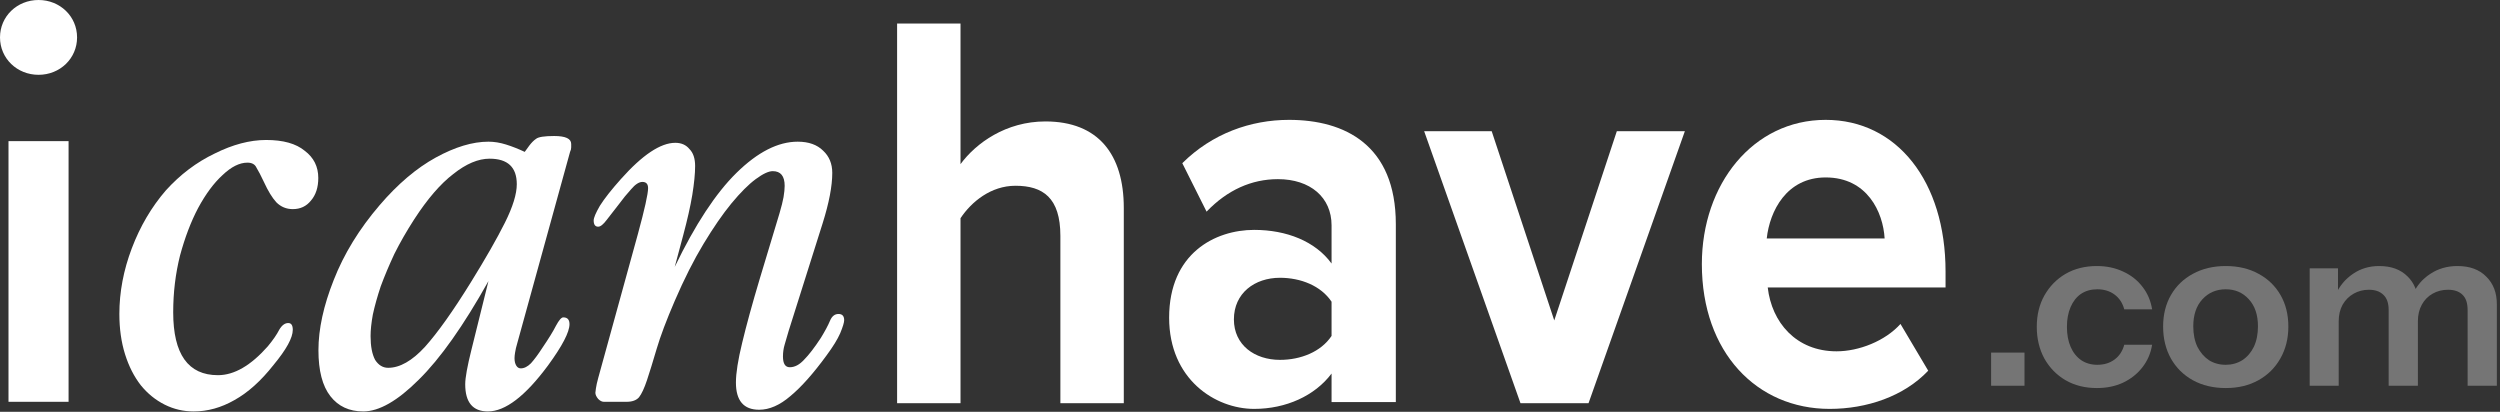
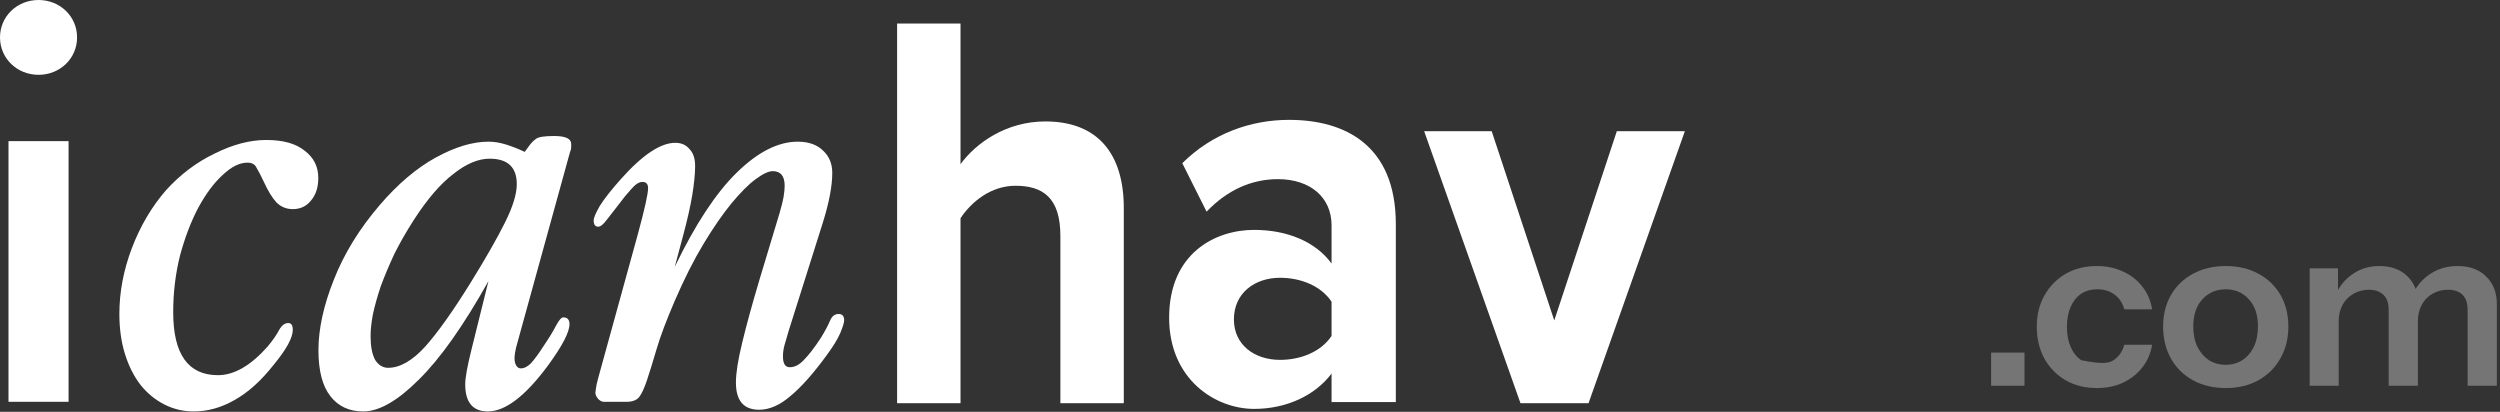
<svg xmlns="http://www.w3.org/2000/svg" fill="none" viewBox="0 0 686 113" height="113" width="686">
  <rect x="0" y="0" width="686" height="113" fill="#333333" stroke="none" />
  <path fill="#757575" d="M633.778 105.848V73.632H641.548V81.212H641.738V105.848H633.778ZM655.446 105.848V85.065C655.446 83.17 654.961 81.781 653.993 80.896C653.066 79.97 651.74 79.507 650.013 79.507C648.497 79.507 647.107 79.865 645.844 80.58C644.58 81.296 643.57 82.307 642.812 83.612C642.096 84.918 641.738 86.434 641.738 88.161L640.917 80.77C642.011 78.412 643.591 76.537 645.654 75.148C647.718 73.716 650.118 73 652.856 73C656.14 73 658.73 73.948 660.626 75.843C662.521 77.696 663.468 80.096 663.468 83.044V105.848H655.446ZM677.113 105.848V85.065C677.113 83.17 676.65 81.781 675.723 80.896C674.797 79.97 673.47 79.507 671.743 79.507C670.185 79.507 668.774 79.865 667.511 80.58C666.248 81.296 665.258 82.307 664.542 83.612C663.826 84.918 663.468 86.434 663.468 88.161L662.078 80.77C663.131 78.412 664.732 76.537 666.879 75.148C669.027 73.716 671.512 73 674.333 73C677.702 73 680.335 73.969 682.23 75.906C684.167 77.801 685.135 80.328 685.135 83.486V105.848H677.113Z" />
  <path fill="#757575" d="M610.742 106.48C607.331 106.48 604.32 105.764 601.708 104.332C599.14 102.9 597.139 100.921 595.707 98.394C594.276 95.825 593.56 92.898 593.56 89.614C593.56 86.329 594.276 83.444 595.707 80.959C597.139 78.475 599.14 76.537 601.708 75.148C604.32 73.716 607.331 73 610.742 73C614.195 73 617.206 73.716 619.775 75.148C622.344 76.537 624.344 78.475 625.776 80.959C627.208 83.444 627.924 86.329 627.924 89.614C627.924 92.898 627.187 95.825 625.713 98.394C624.281 100.921 622.281 102.9 619.712 104.332C617.143 105.764 614.153 106.48 610.742 106.48ZM610.742 100.1C612.426 100.1 613.942 99.679 615.29 98.837C616.638 97.952 617.69 96.731 618.449 95.173C619.207 93.572 619.586 91.698 619.586 89.55C619.586 86.392 618.743 83.907 617.059 82.097C615.416 80.286 613.311 79.38 610.742 79.38C608.173 79.38 606.046 80.286 604.362 82.097C602.677 83.907 601.835 86.392 601.835 89.55C601.835 91.698 602.214 93.572 602.972 95.173C603.772 96.731 604.825 97.952 606.13 98.837C607.478 99.679 609.015 100.1 610.742 100.1Z" />
-   <path fill="#757575" d="M575.378 106.48C572.135 106.48 569.272 105.764 566.787 104.332C564.344 102.9 562.407 100.921 560.975 98.394C559.585 95.825 558.891 92.92 558.891 89.677C558.891 86.434 559.585 83.57 560.975 81.086C562.407 78.559 564.344 76.58 566.787 75.148C569.272 73.716 572.135 73 575.378 73C578.031 73 580.432 73.505 582.579 74.516C584.727 75.485 586.496 76.874 587.886 78.685C589.275 80.454 590.16 82.518 590.539 84.876H582.895C582.432 83.149 581.548 81.802 580.242 80.833C578.937 79.865 577.357 79.38 575.504 79.38C573.778 79.38 572.283 79.801 571.019 80.644C569.798 81.486 568.85 82.686 568.177 84.244C567.503 85.802 567.166 87.613 567.166 89.677C567.166 91.782 567.503 93.614 568.177 95.173C568.85 96.731 569.819 97.952 571.082 98.837C572.346 99.679 573.82 100.1 575.504 100.1C577.357 100.1 578.937 99.616 580.242 98.647C581.548 97.678 582.432 96.331 582.895 94.604H590.539C590.16 96.962 589.254 99.047 587.822 100.858C586.433 102.627 584.664 104.016 582.516 105.027C580.411 105.996 578.031 106.48 575.378 106.48Z" />
+   <path fill="#757575" d="M575.378 106.48C572.135 106.48 569.272 105.764 566.787 104.332C564.344 102.9 562.407 100.921 560.975 98.394C559.585 95.825 558.891 92.92 558.891 89.677C558.891 86.434 559.585 83.57 560.975 81.086C562.407 78.559 564.344 76.58 566.787 75.148C569.272 73.716 572.135 73 575.378 73C578.031 73 580.432 73.505 582.579 74.516C584.727 75.485 586.496 76.874 587.886 78.685C589.275 80.454 590.16 82.518 590.539 84.876H582.895C582.432 83.149 581.548 81.802 580.242 80.833C578.937 79.865 577.357 79.38 575.504 79.38C573.778 79.38 572.283 79.801 571.019 80.644C569.798 81.486 568.85 82.686 568.177 84.244C567.503 85.802 567.166 87.613 567.166 89.677C567.166 91.782 567.503 93.614 568.177 95.173C568.85 96.731 569.819 97.952 571.082 98.837C577.357 100.1 578.937 99.616 580.242 98.647C581.548 97.678 582.432 96.331 582.895 94.604H590.539C590.16 96.962 589.254 99.047 587.822 100.858C586.433 102.627 584.664 104.016 582.516 105.027C580.411 105.996 578.031 106.48 575.378 106.48Z" />
  <path fill="#757575" d="M546.362 105.848V96.752H555.522V105.848H546.362Z" />
-   <path fill="white" d="M466.989 72.467C466.989 50.567 480.988 32.89 500.968 32.89C520.539 32.89 533.859 49.785 533.859 74.501V78.881H485.066C486.153 88.423 492.813 96.401 503.958 96.401C510.074 96.401 517.277 93.585 521.49 88.892L529.102 101.72C522.442 108.759 512.248 112.2 502.055 112.2C482.076 112.2 466.989 96.714 466.989 72.467ZM500.968 48.69C490.23 48.69 485.609 57.919 484.794 65.428H517.141C516.733 58.232 512.384 48.69 500.968 48.69Z" />
  <path fill="white" d="M435.891 110.645H417.224L390.79 36.001H409.321L426.489 87.927L443.658 36.001H462.325L435.891 110.645Z" />
  <path fill="white" d="M383.015 110.323H365.381V102.502C360.799 108.603 352.884 112.2 344.137 112.2C333.446 112.2 320.811 104.066 320.811 87.172C320.811 69.495 333.446 63.081 344.137 63.081C353.023 63.081 360.938 66.21 365.381 72.311V61.83C365.381 54.165 359.549 49.159 350.663 49.159C343.443 49.159 336.778 52.131 331.085 58.076L324.421 44.779C332.613 36.645 343.165 32.89 353.718 32.89C368.991 32.89 383.015 39.773 383.015 61.517V110.323ZM365.381 92.177V82.792C362.465 78.412 356.911 76.222 351.218 76.222C344.276 76.222 338.583 80.445 338.583 87.641C338.583 94.68 344.276 98.747 351.218 98.747C356.911 98.747 362.465 96.557 365.381 92.177Z" />
  <path fill="white" d="M308.369 110.645H290.968V64.72C290.968 54.254 286.173 50.973 278.637 50.973C271.924 50.973 266.58 55.347 263.566 59.877V110.645H246.165V6.454H263.566V45.037C267.813 39.258 276.034 33.322 286.858 33.322C301.381 33.322 308.369 42.382 308.369 57.066V110.645Z" />
  <path fill="white" d="M225.731 61.271L216.401 90.818C215.986 92.165 215.623 93.41 215.312 94.55C215.001 95.587 214.846 96.675 214.846 97.816C214.846 99.785 215.468 100.77 216.712 100.77C218.059 100.77 219.355 100.097 220.599 98.749C221.947 97.401 223.502 95.379 225.265 92.684C226.405 90.818 227.235 89.263 227.753 88.019C228.271 86.775 229.049 86.153 230.086 86.153C231.122 86.153 231.641 86.723 231.641 87.863C231.641 88.485 231.278 89.677 230.552 91.44C229.826 93.099 228.582 95.12 226.82 97.505C223.191 102.481 219.874 106.213 216.867 108.701C213.964 111.19 211.113 112.434 208.314 112.434C204.064 112.434 201.938 109.945 201.938 104.969C201.938 102.377 202.508 98.749 203.649 94.084C204.789 89.314 206.396 83.457 208.47 76.511L213.913 58.472C214.431 56.709 214.794 55.258 215.001 54.117C215.208 52.873 215.312 51.837 215.312 51.007C215.312 48.312 214.224 46.964 212.046 46.964C210.906 46.964 209.351 47.69 207.381 49.141C205.411 50.593 203.182 52.822 200.694 55.828C198.31 58.731 195.77 62.411 193.074 66.869C190.379 71.327 187.735 76.563 185.143 82.576C182.862 87.863 181.204 92.269 180.167 95.794C179.13 99.319 178.249 102.17 177.523 104.347C176.797 106.524 176.072 108.079 175.346 109.012C174.62 109.842 173.48 110.256 171.925 110.256H165.704C165.186 110.256 164.668 109.997 164.149 109.479C163.631 108.857 163.372 108.287 163.372 107.768C163.372 107.561 163.424 107.146 163.527 106.524C163.631 105.799 163.838 104.865 164.149 103.725L175.035 64.226C176.901 57.383 177.834 53.184 177.834 51.629C177.834 50.489 177.316 49.919 176.279 49.919C175.346 49.919 174.309 50.593 173.169 51.94C172.029 53.184 170.888 54.584 169.748 56.139C168.607 57.59 167.519 58.99 166.482 60.338C165.549 61.582 164.771 62.204 164.149 62.204C163.32 62.204 162.905 61.634 162.905 60.493C162.905 59.768 163.475 58.42 164.616 56.45C165.86 54.48 167.778 52.044 170.37 49.141C176.279 42.506 181.255 39.188 185.299 39.188C186.957 39.188 188.253 39.759 189.186 40.899C190.223 41.936 190.742 43.491 190.742 45.564C190.742 47.638 190.482 50.282 189.964 53.495C189.446 56.606 188.616 60.286 187.476 64.537L185.143 73.245C190.742 61.634 196.392 53.029 202.094 47.431C207.899 41.728 213.498 38.877 218.889 38.877C221.895 38.877 224.228 39.707 225.887 41.366C227.546 42.921 228.375 44.942 228.375 47.431C228.375 51.059 227.494 55.672 225.731 61.271Z" />
  <path fill="white" d="M156.425 41.677L141.963 94.084C141.652 95.12 141.445 96.001 141.341 96.727C141.237 97.349 141.185 97.868 141.185 98.282C141.185 99.112 141.341 99.785 141.652 100.304C141.963 100.822 142.378 101.081 142.896 101.081C143.829 101.081 144.762 100.615 145.695 99.682C146.628 98.645 147.665 97.246 148.805 95.483C150.568 92.891 151.812 90.87 152.538 89.418C153.367 87.863 154.041 87.086 154.559 87.086C155.7 87.086 156.27 87.708 156.27 88.952C156.27 91.129 154.3 94.913 150.36 100.304C144.14 108.701 138.645 112.9 133.876 112.9C129.729 112.9 127.656 110.412 127.656 105.436C127.656 103.673 128.226 100.511 129.367 95.95L134.032 77.133C127.189 89.366 120.814 98.386 114.904 104.192C109.098 109.997 104.018 112.9 99.664 112.9C95.828 112.9 92.822 111.501 90.645 108.701C88.468 105.902 87.379 101.703 87.379 96.105C87.379 90.299 88.778 83.872 91.578 76.822C94.377 69.668 98.576 62.826 104.174 56.295C109.15 50.489 114.282 46.135 119.569 43.232C124.857 40.329 129.678 38.877 134.032 38.877C135.587 38.877 137.194 39.137 138.853 39.655C140.511 40.173 142.222 40.847 143.985 41.677L145.229 39.966C145.851 39.137 146.473 38.515 147.095 38.1C147.717 37.582 149.376 37.322 152.071 37.322C155.181 37.322 156.736 38.048 156.736 39.499C156.736 39.707 156.736 40.018 156.736 40.433C156.736 40.847 156.633 41.262 156.425 41.677ZM134.343 43.543C131.233 43.543 127.915 44.942 124.39 47.742C120.865 50.437 117.289 54.584 113.66 60.182C111.587 63.396 109.772 66.558 108.217 69.668C106.766 72.779 105.522 75.733 104.485 78.532C103.552 81.332 102.826 83.924 102.308 86.308C101.893 88.589 101.686 90.559 101.686 92.217C101.686 95.017 102.101 97.194 102.93 98.749C103.863 100.2 105.055 100.926 106.507 100.926C109.72 100.926 113.09 99.008 116.615 95.172C120.14 91.233 124.338 85.323 129.211 77.444C133.254 70.912 136.365 65.47 138.542 61.115C140.719 56.761 141.807 53.236 141.807 50.541C141.807 45.875 139.319 43.543 134.343 43.543Z" />
  <path fill="white" d="M73.031 38.411C77.696 38.411 81.221 39.396 83.606 41.366C86.094 43.232 87.338 45.72 87.338 48.83C87.338 51.422 86.664 53.495 85.316 55.05C84.072 56.606 82.413 57.383 80.34 57.383C78.578 57.383 77.074 56.761 75.83 55.517C74.69 54.273 73.549 52.407 72.409 49.919C71.579 48.156 70.906 46.86 70.387 46.031C69.973 45.098 69.143 44.631 67.899 44.631C65.722 44.631 63.441 45.772 61.057 48.053C58.672 50.23 56.443 53.236 54.37 57.072C52.4 60.804 50.741 65.159 49.394 70.135C48.149 75.111 47.527 80.295 47.527 85.686C47.527 97.194 51.622 102.948 59.813 102.948C64.271 102.948 68.832 100.304 73.498 95.016C74.949 93.254 75.986 91.751 76.608 90.507C77.333 89.263 78.163 88.641 79.096 88.641C79.925 88.641 80.34 89.263 80.34 90.507C80.34 92.684 78.578 95.898 75.053 100.148C71.631 104.503 68.055 107.717 64.322 109.79C60.694 111.863 56.962 112.9 53.126 112.9C50.327 112.9 47.683 112.278 45.195 111.034C42.706 109.79 40.529 108.028 38.663 105.747C36.797 103.362 35.346 100.511 34.309 97.194C33.272 93.876 32.754 90.196 32.754 86.153C32.754 80.139 33.894 74.126 36.175 68.113C38.456 62.1 41.566 56.813 45.506 52.251C49.445 47.897 53.903 44.528 58.88 42.143C63.856 39.655 68.573 38.411 73.031 38.411Z" />
  <path fill="white" d="M0 10.264C0 4.51 4.665 0 10.575 0C16.484 0 21.149 4.51 21.149 10.264C21.149 16.017 16.484 20.527 10.575 20.527C4.665 20.527 0 16.017 0 10.264ZM2.333 38.722H18.817V110.257H2.333V38.722Z" />
</svg>